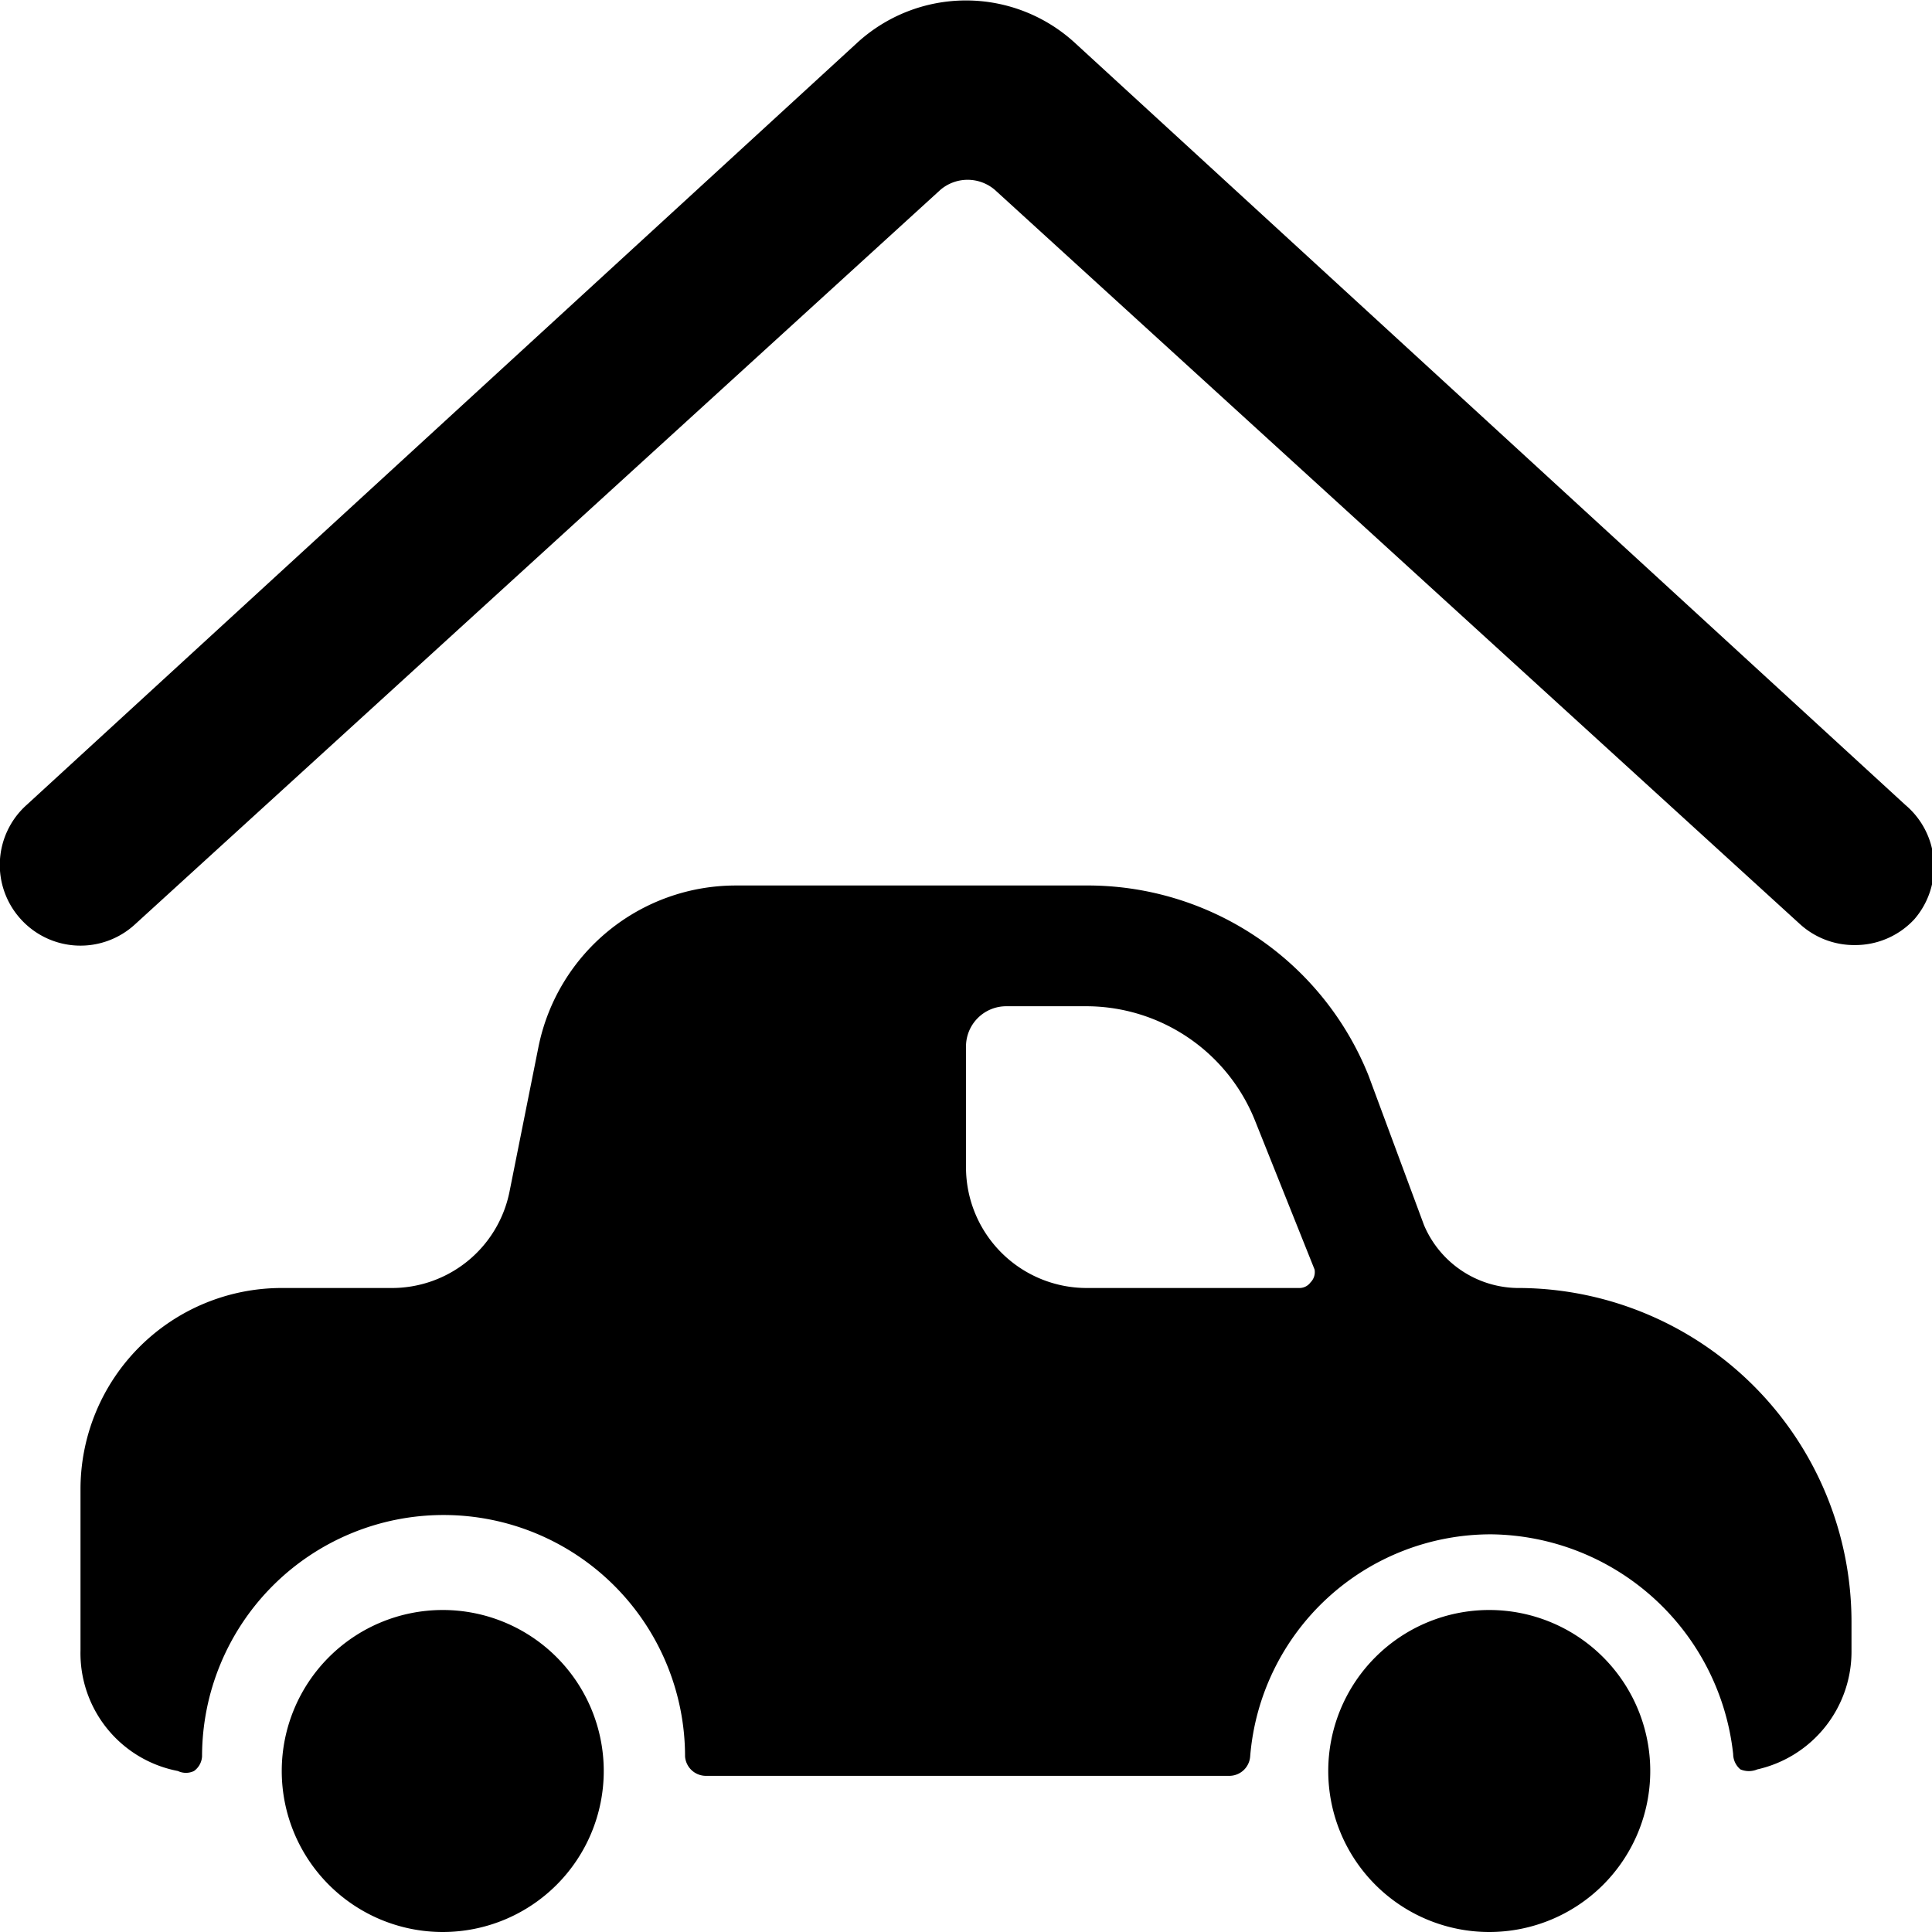
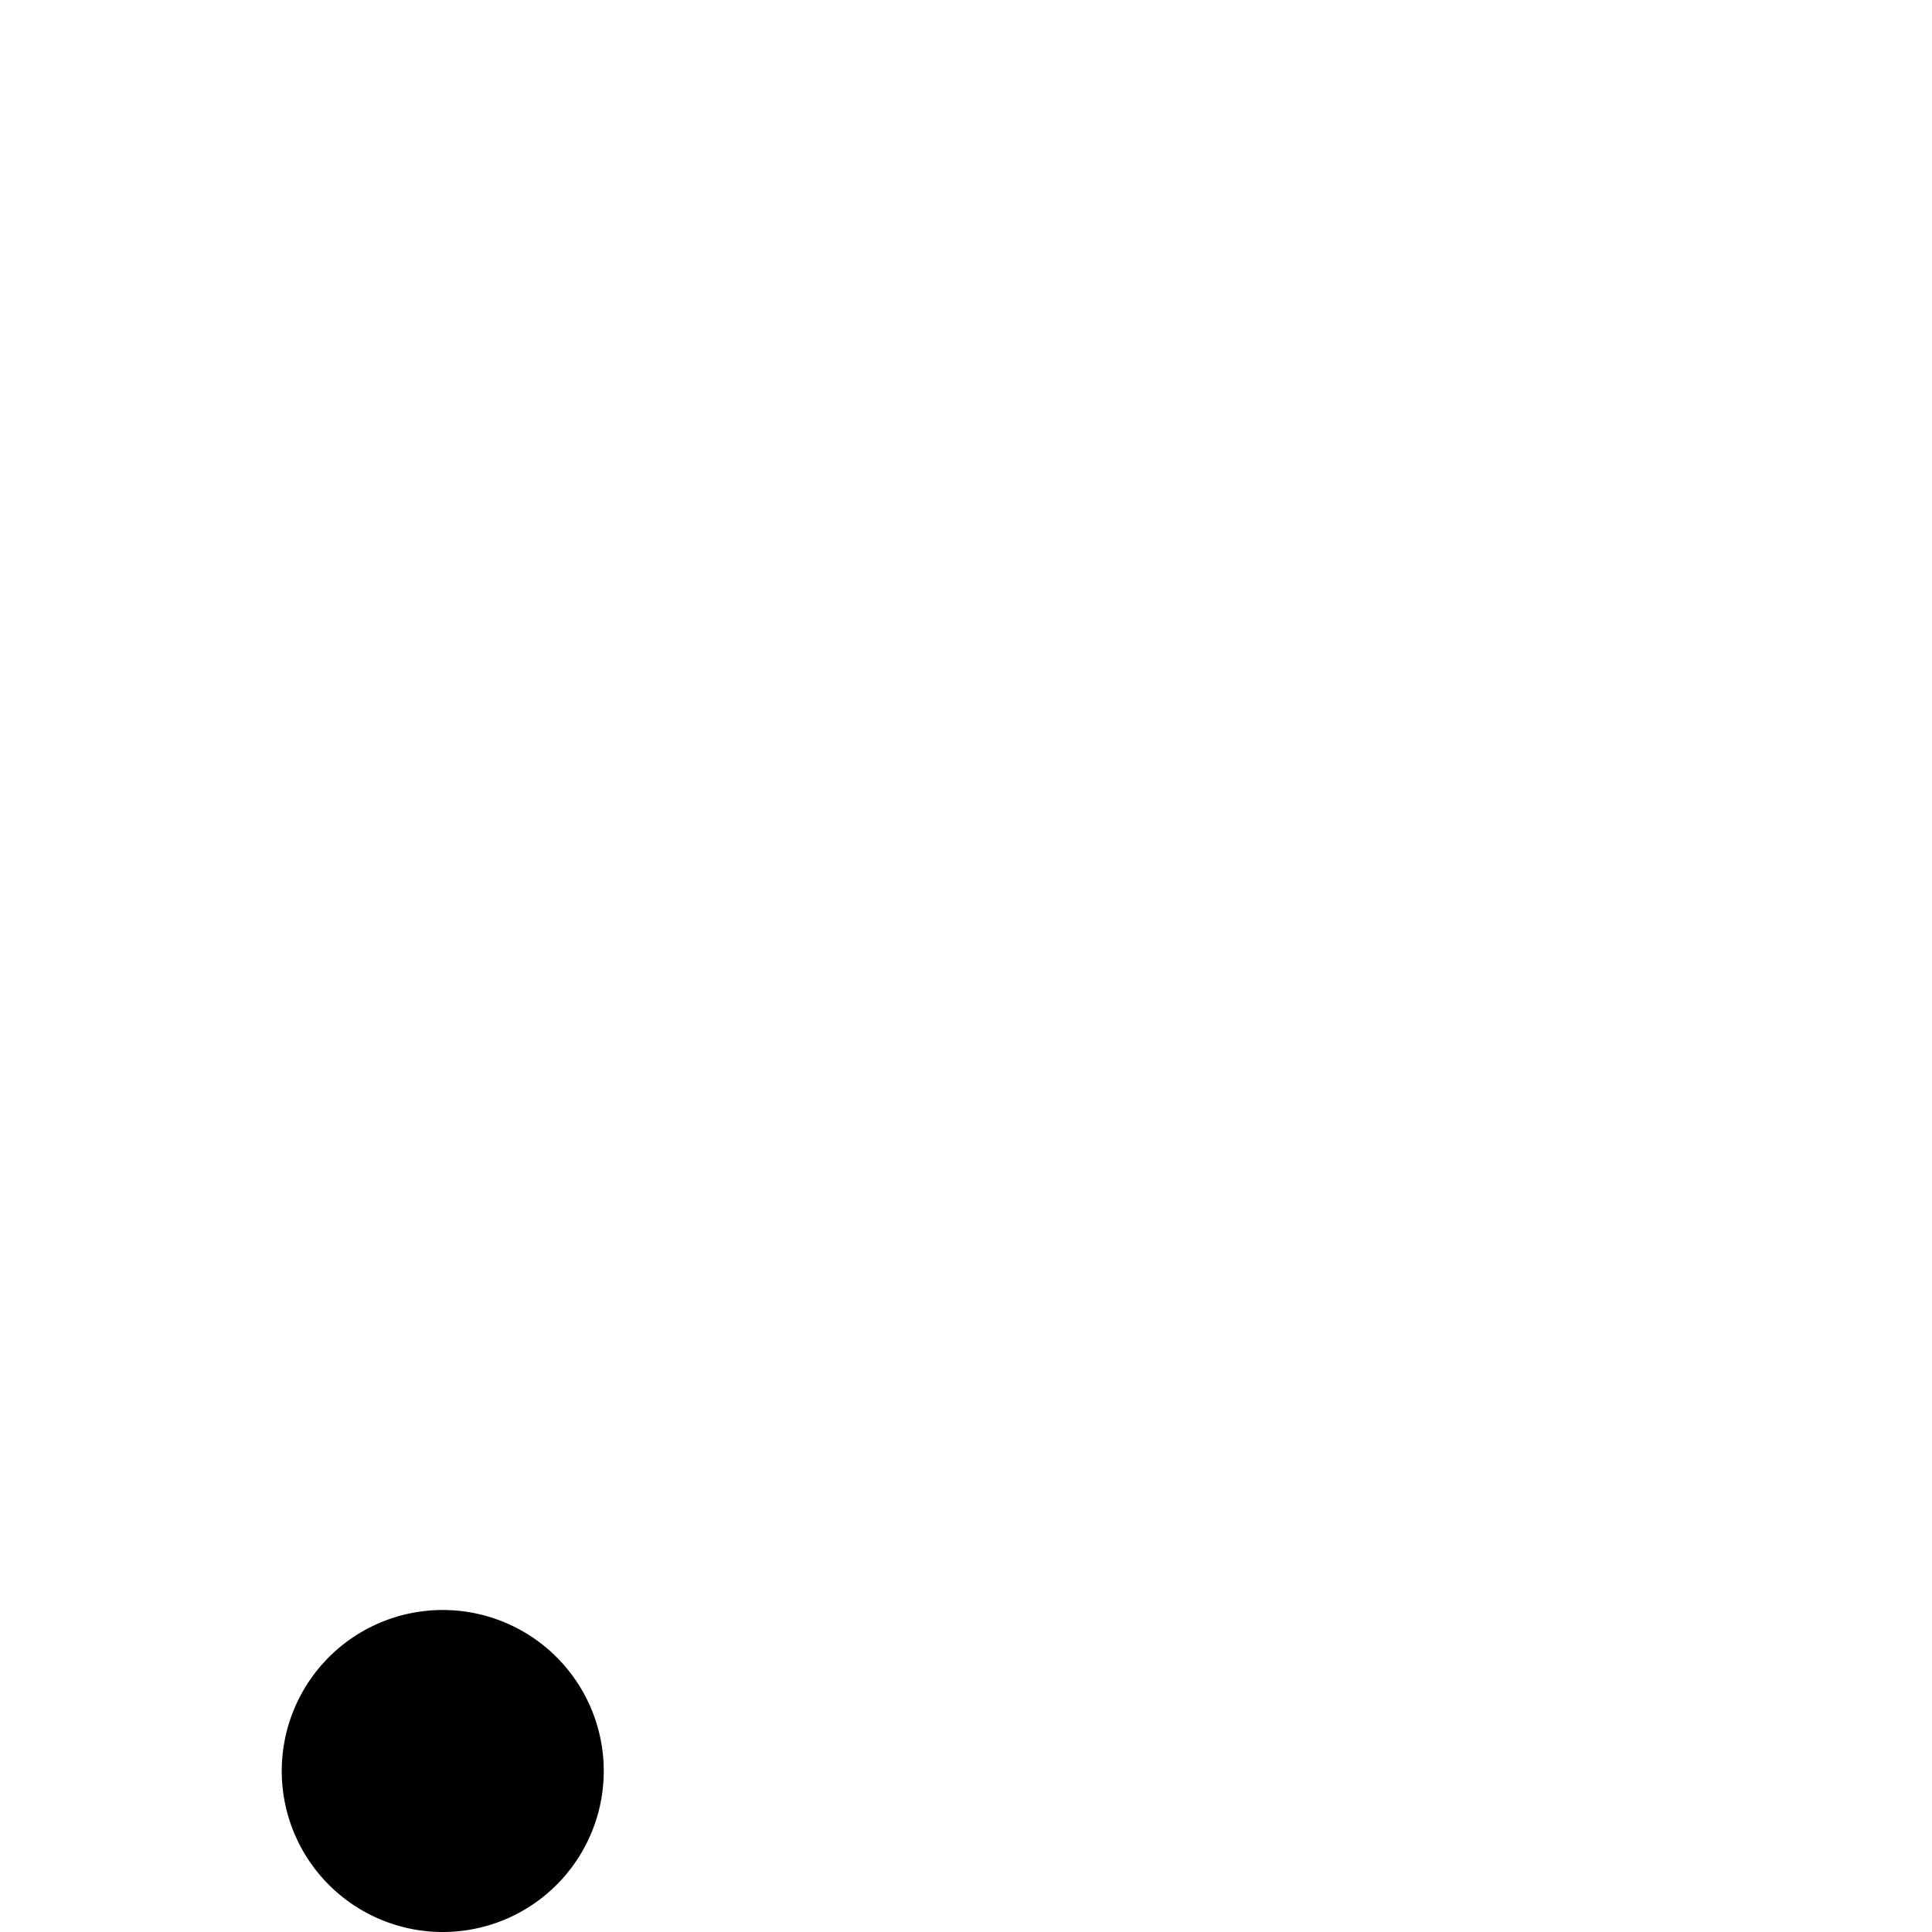
<svg xmlns="http://www.w3.org/2000/svg" viewBox="0 0 24 24">
  <g>
-     <path d="M23.67 10 13.35 0.53a2 2 0 0 0 -2.7 0L0.33 10a1 1 0 0 0 -0.07 1.42 1 1 0 0 0 1.42 0.06l10 -9.12a0.52 0.52 0 0 1 0.68 0l10 9.12a1 1 0 0 0 0.68 0.26 1 1 0 0 0 0.74 -0.32 1 1 0 0 0 -0.11 -1.42Z" fill="#000000" stroke-width="1" />
-     <path d="M18.89 16a1.28 1.28 0 0 1 -1.2 -0.78L17 13.36A3.76 3.76 0 0 0 13.47 11H9.14a2.5 2.5 0 0 0 -2.45 2l-0.36 1.8A1.49 1.49 0 0 1 4.86 16H3.5A2.5 2.5 0 0 0 1 18.5v2A1.49 1.49 0 0 0 2.21 22a0.23 0.23 0 0 0 0.2 0 0.24 0.24 0 0 0 0.1 -0.18 3 3 0 0 1 6 0 0.26 0.26 0 0 0 0.25 0.24h6.52a0.26 0.26 0 0 0 0.25 -0.24 3 3 0 0 1 3 -2.76 3.06 3.06 0 0 1 3 2.73 0.25 0.25 0 0 0 0.09 0.19 0.27 0.27 0 0 0 0.21 0A1.5 1.5 0 0 0 23 20.5v-0.35A4.15 4.15 0 0 0 18.89 16Zm-2.61 -0.07a0.17 0.17 0 0 1 -0.14 0.07H13.5a1.5 1.5 0 0 1 -1.5 -1.5V13a0.5 0.5 0 0 1 0.5 -0.5h1a2.26 2.26 0 0 1 2.09 1.42l0.74 1.85a0.18 0.18 0 0 1 -0.05 0.16Z" fill="#000000" stroke-width="1" />
    <path d="M3.5 22a2 2 0 1 0 4 0 2 2 0 1 0 -4 0" fill="#000000" stroke-width="1" />
-     <path d="M16.5 22a2 2 0 1 0 4 0 2 2 0 1 0 -4 0" fill="#000000" stroke-width="1" />
  </g>
</svg>